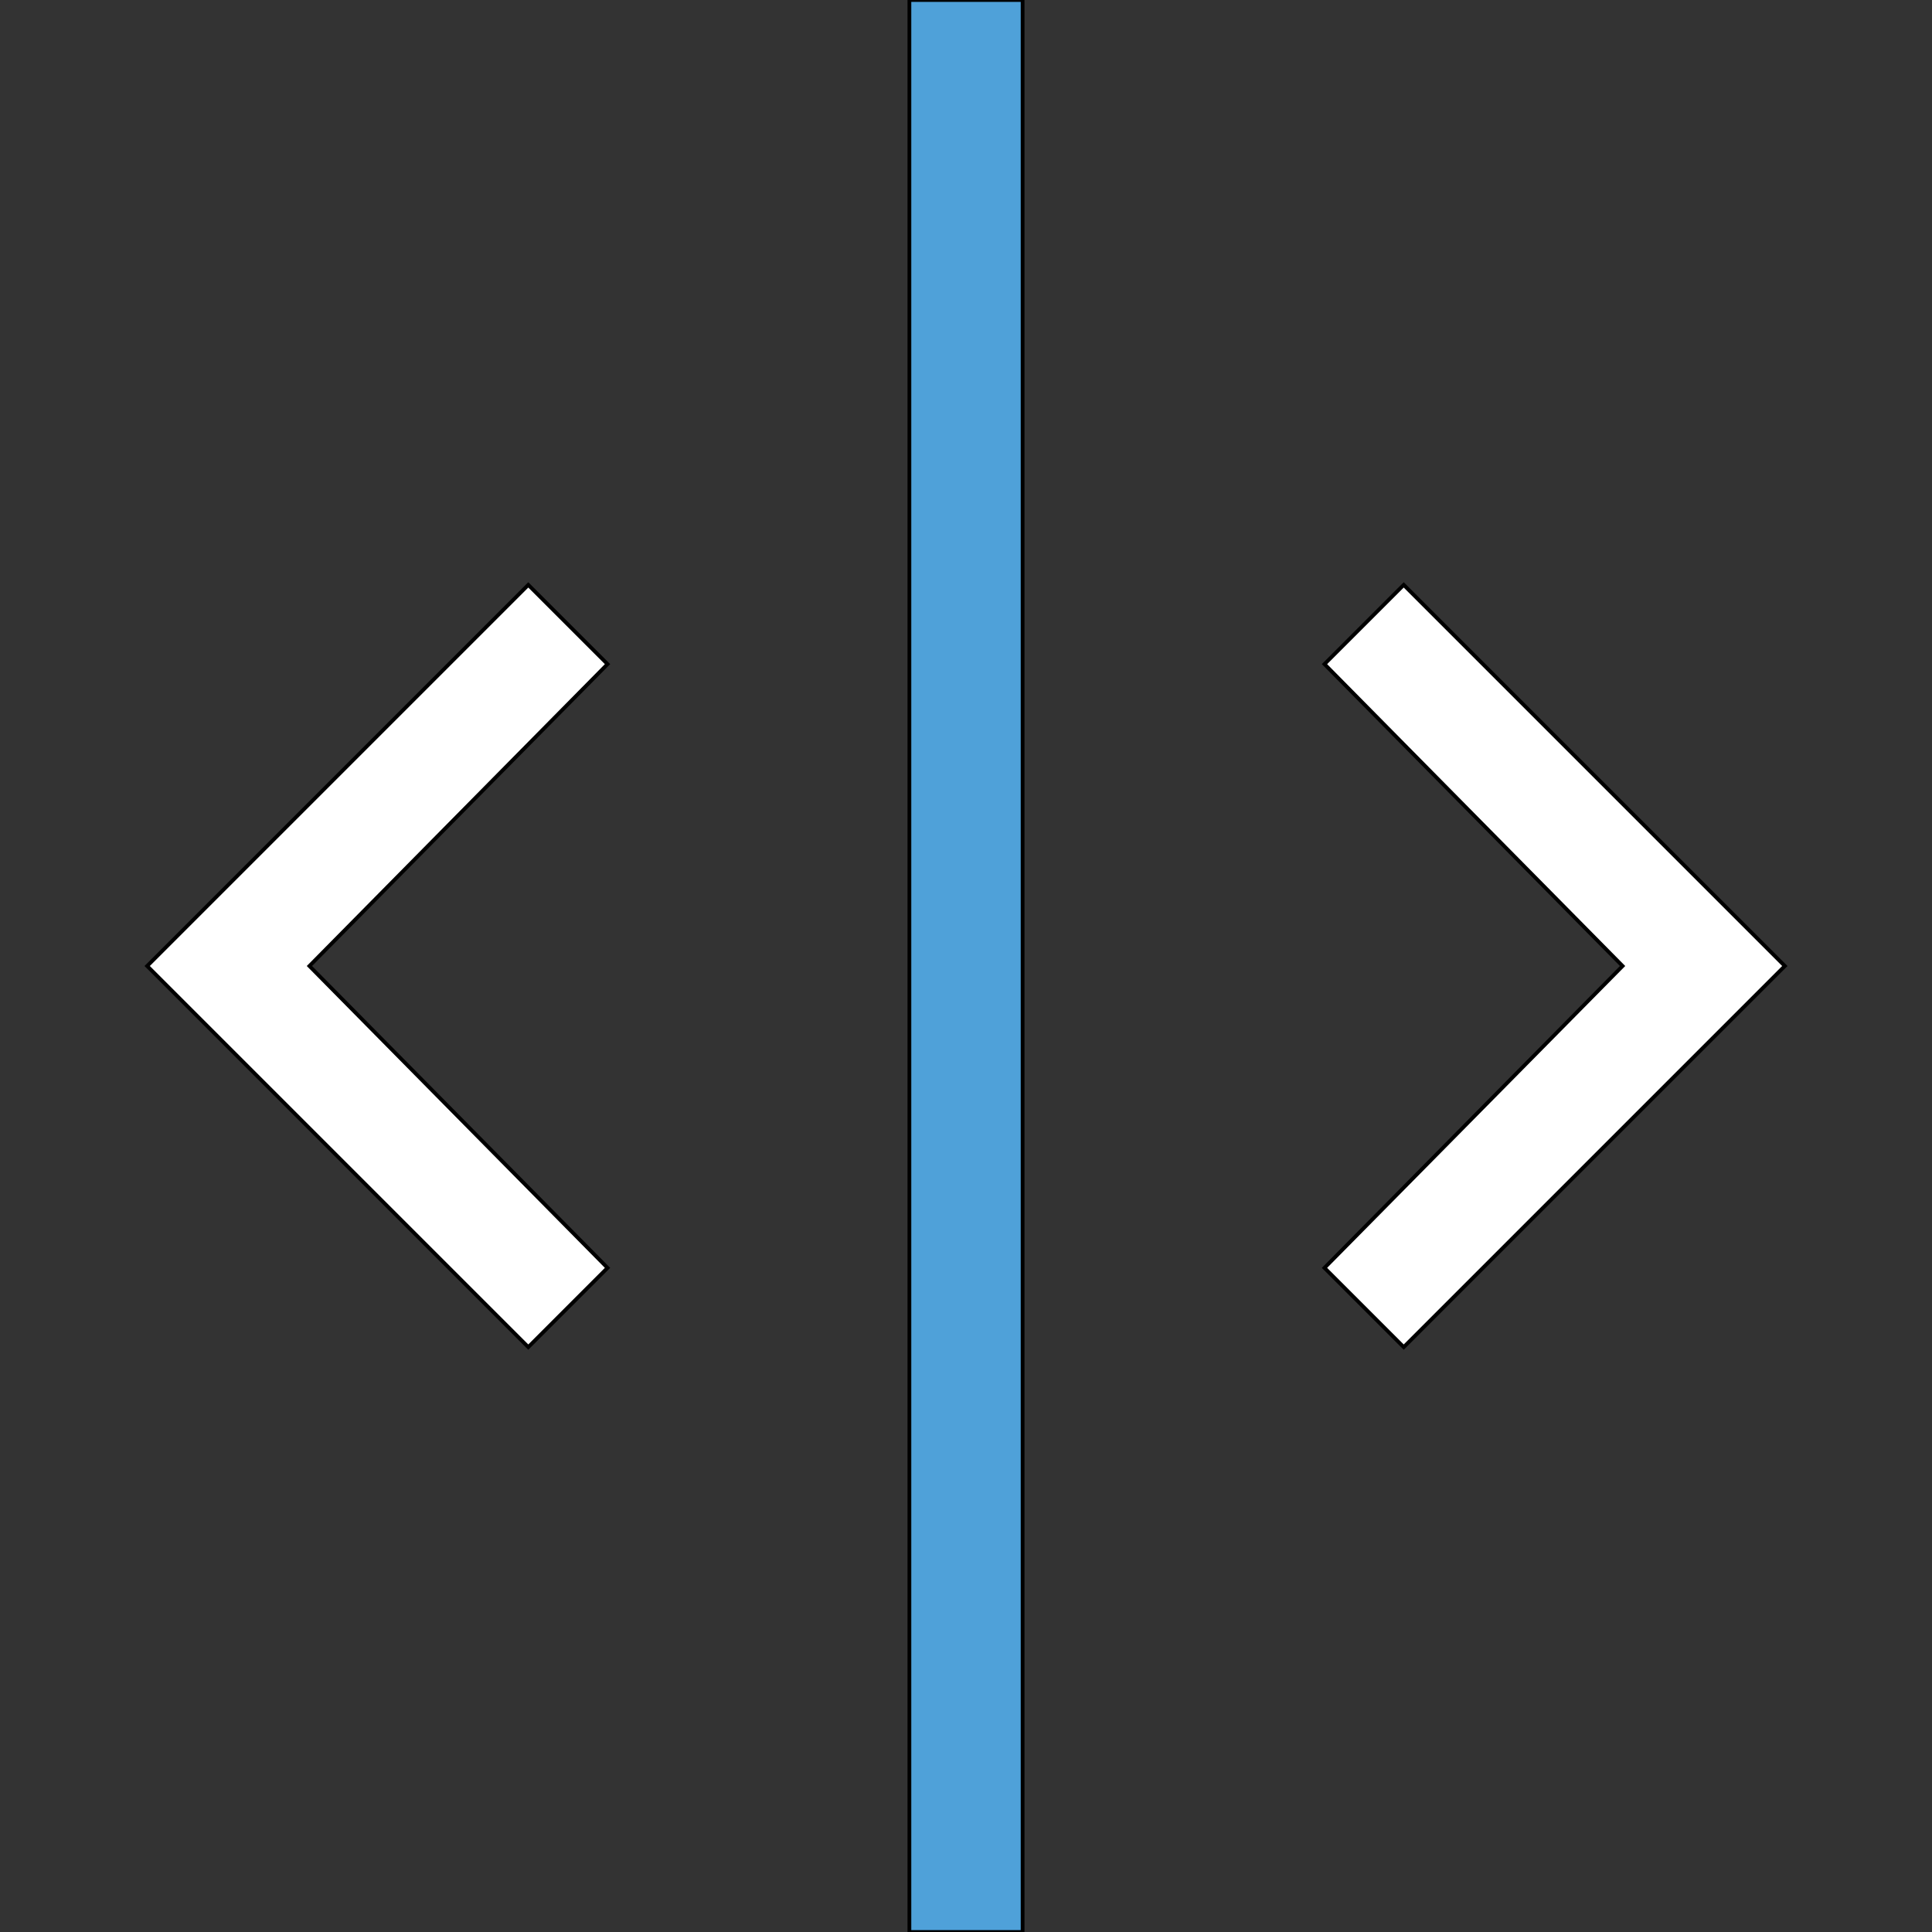
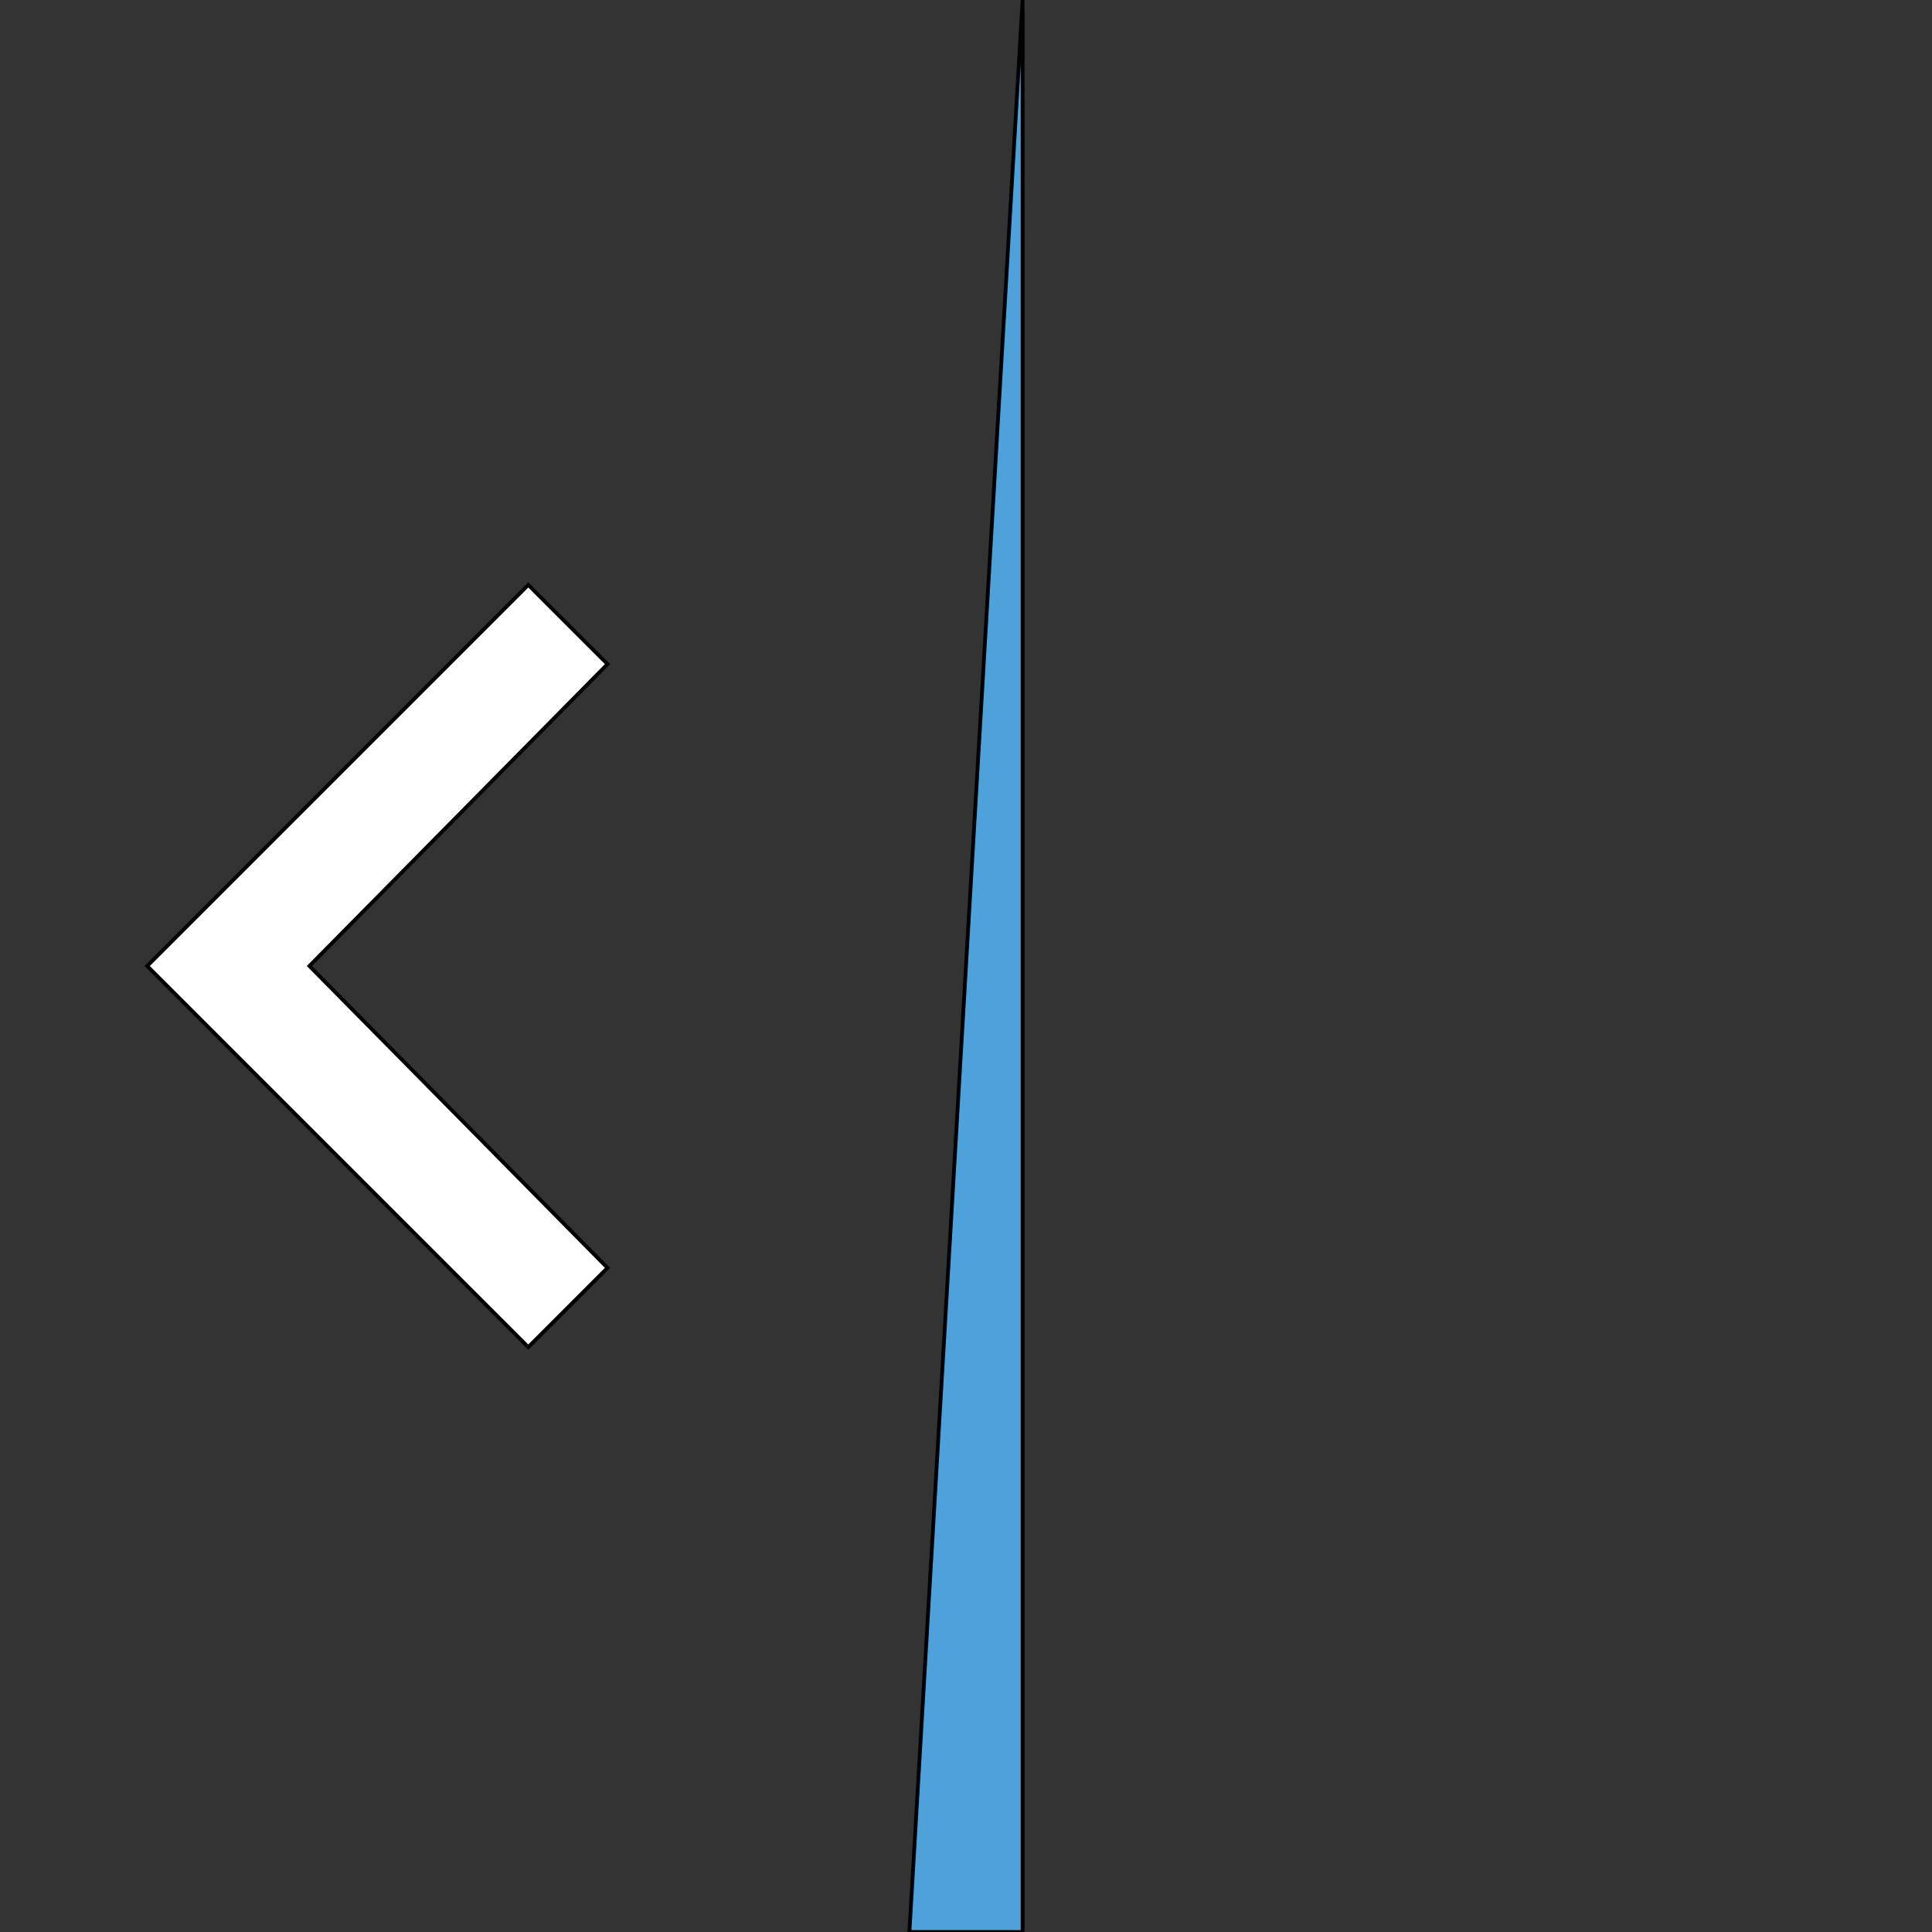
<svg xmlns="http://www.w3.org/2000/svg" id="th_the_split-v-alt" width="100%" height="100%" version="1.1" preserveAspectRatio="xMidYMin slice" data-uid="the_split-v-alt" data-keyword="the_split-v-alt" viewBox="0 0 512 512" data-colors="[&quot;#ffffff&quot;,&quot;#006ca2&quot;,&quot;#4fd1d9&quot;,&quot;#006ca2&quot;]">
  <rect x="0" y="0" width="512" height="512" fill="#333333" stroke="none" />
  <defs id="SvgjsDefs56228" fill="#4fa1d9" />
  <path id="th_the_split-v-alt_0" d="M161 176L82 256L161 336L140 357L39 256L140 155Z " fill-rule="evenodd" fill="#ffffff" stroke-width="1" stroke="#000000" />
-   <path id="th_the_split-v-alt_1" d="M372 155L351 176L430 256L351 336L372 357L473 256Z " fill-rule="evenodd" fill="#ffffff" stroke-width="1" stroke="#000000" />
-   <path id="th_the_split-v-alt_2" d="M241 512L271 512L271 0L241 0Z " fill-rule="evenodd" fill="#4fa1d9" stroke-width="1" stroke="#000000" />
+   <path id="th_the_split-v-alt_2" d="M241 512L271 512L271 0Z " fill-rule="evenodd" fill="#4fa1d9" stroke-width="1" stroke="#000000" />
</svg>